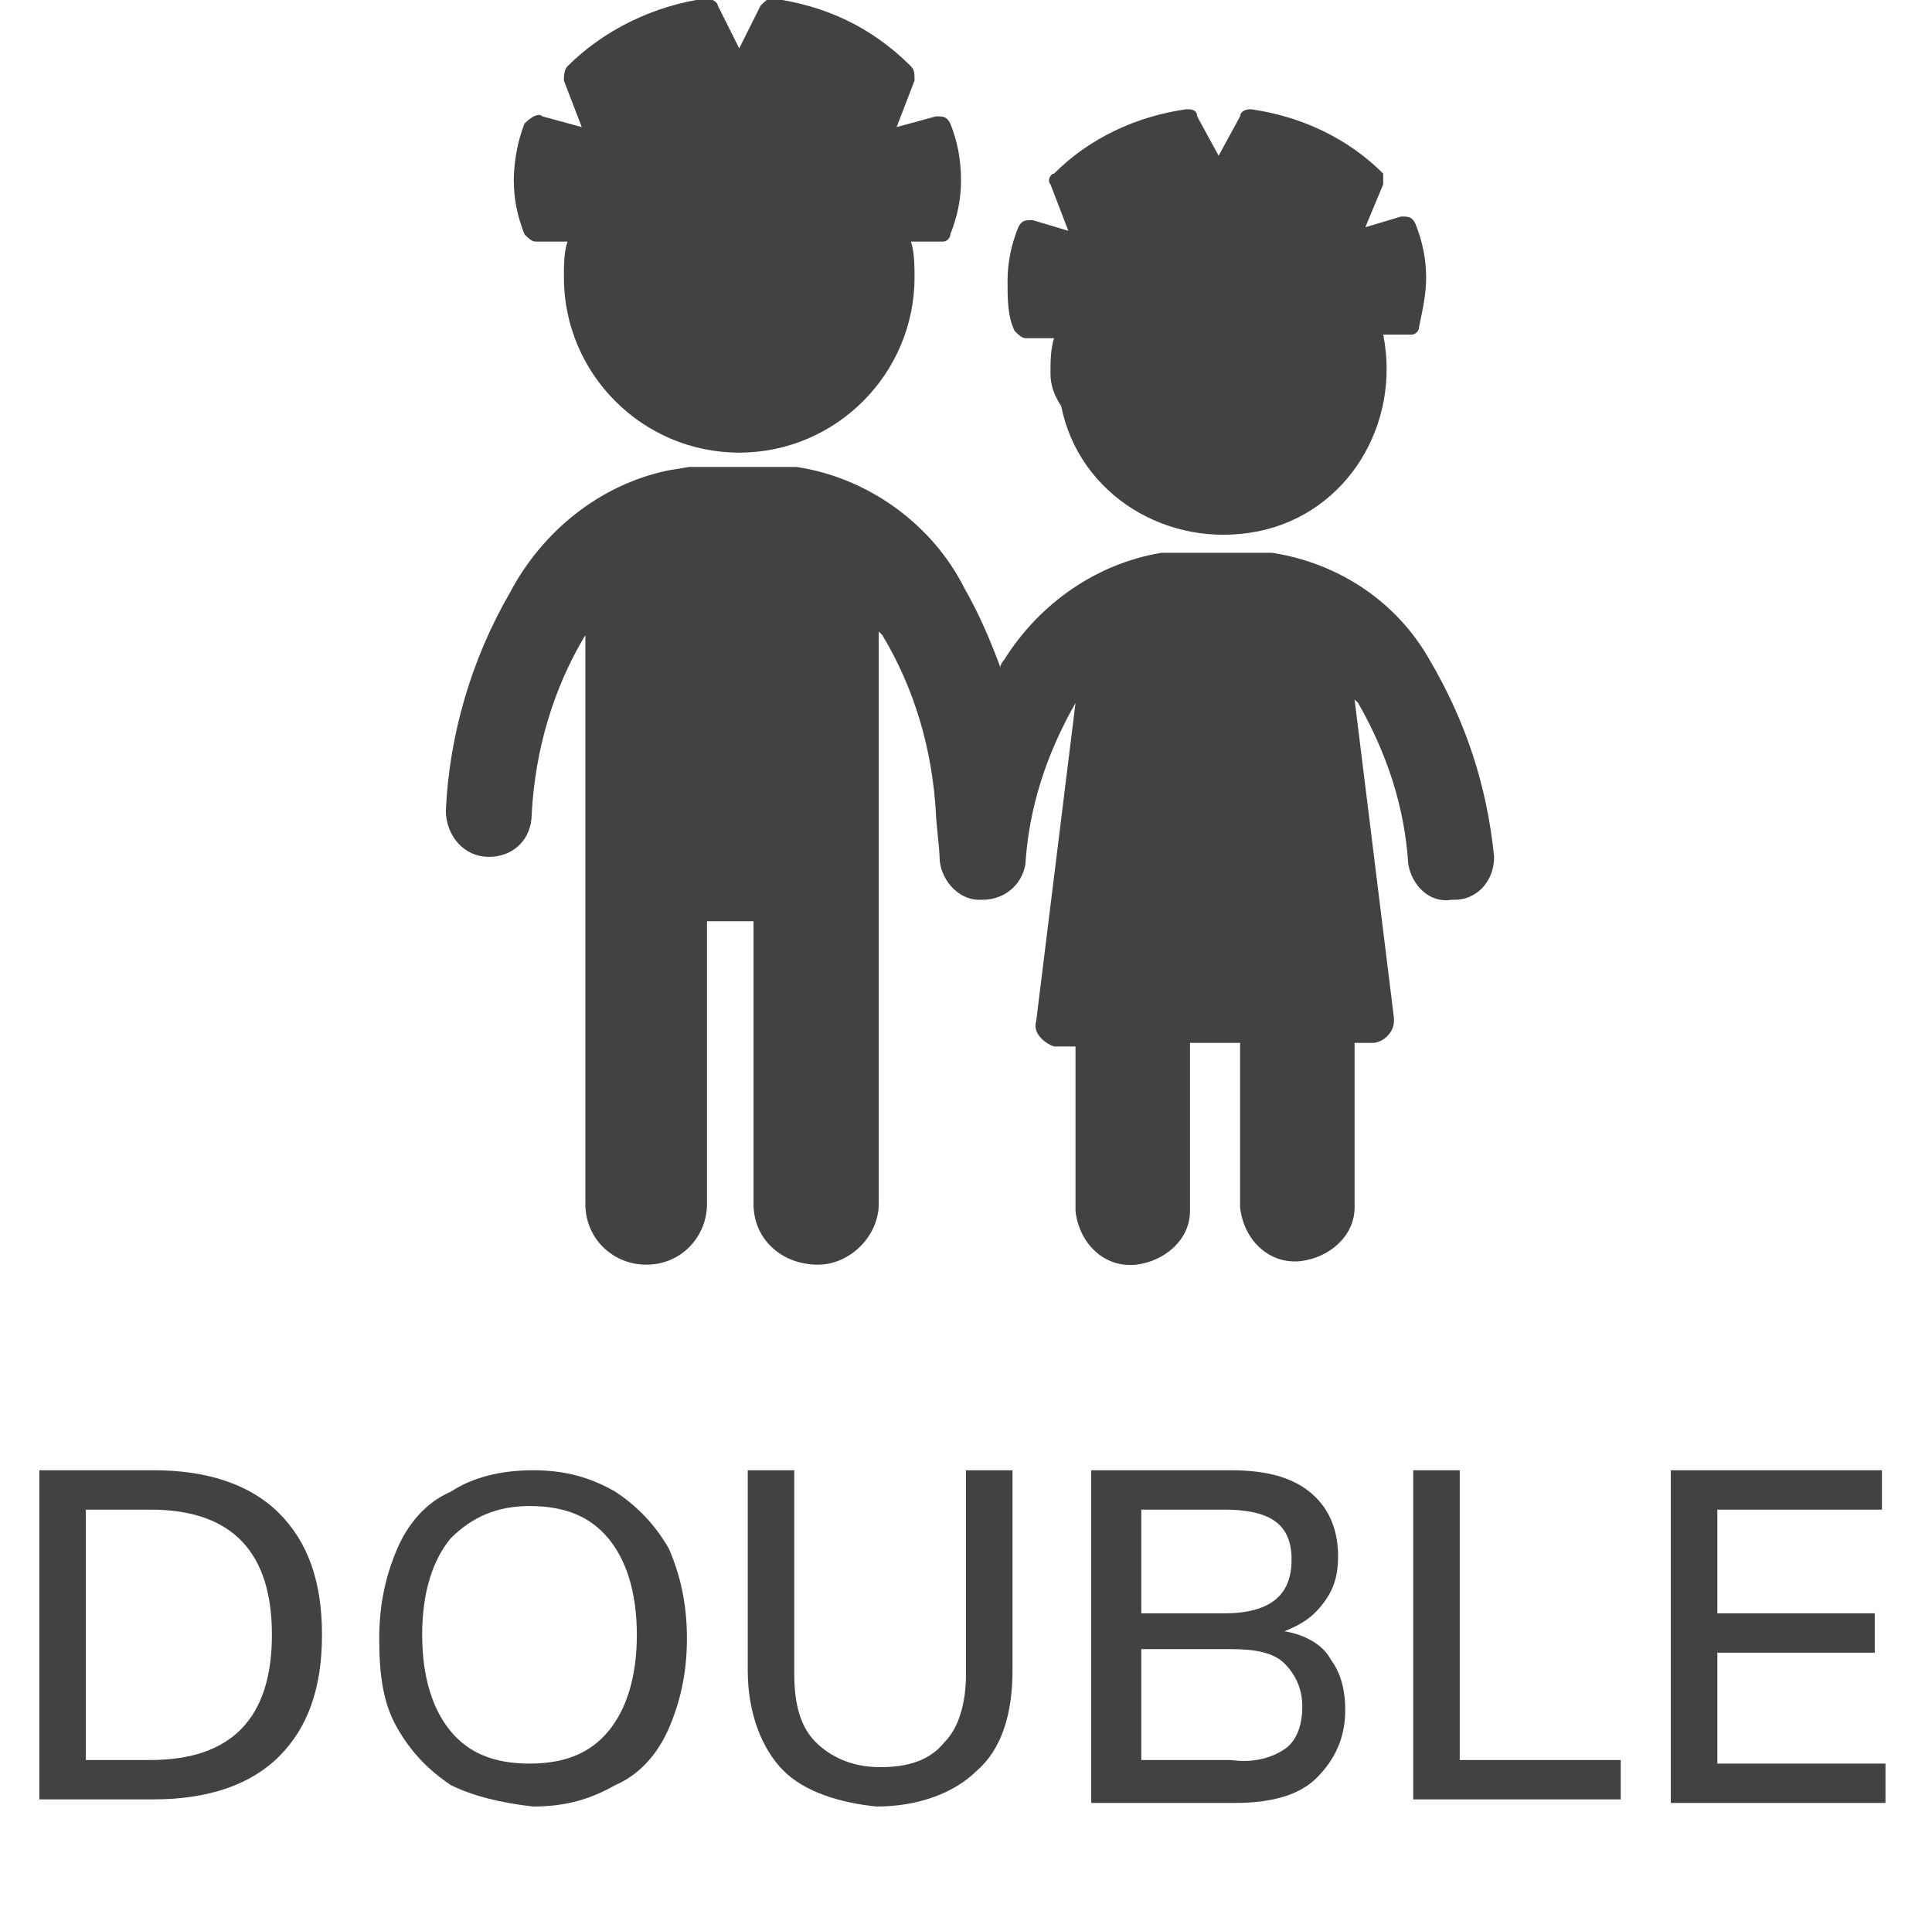
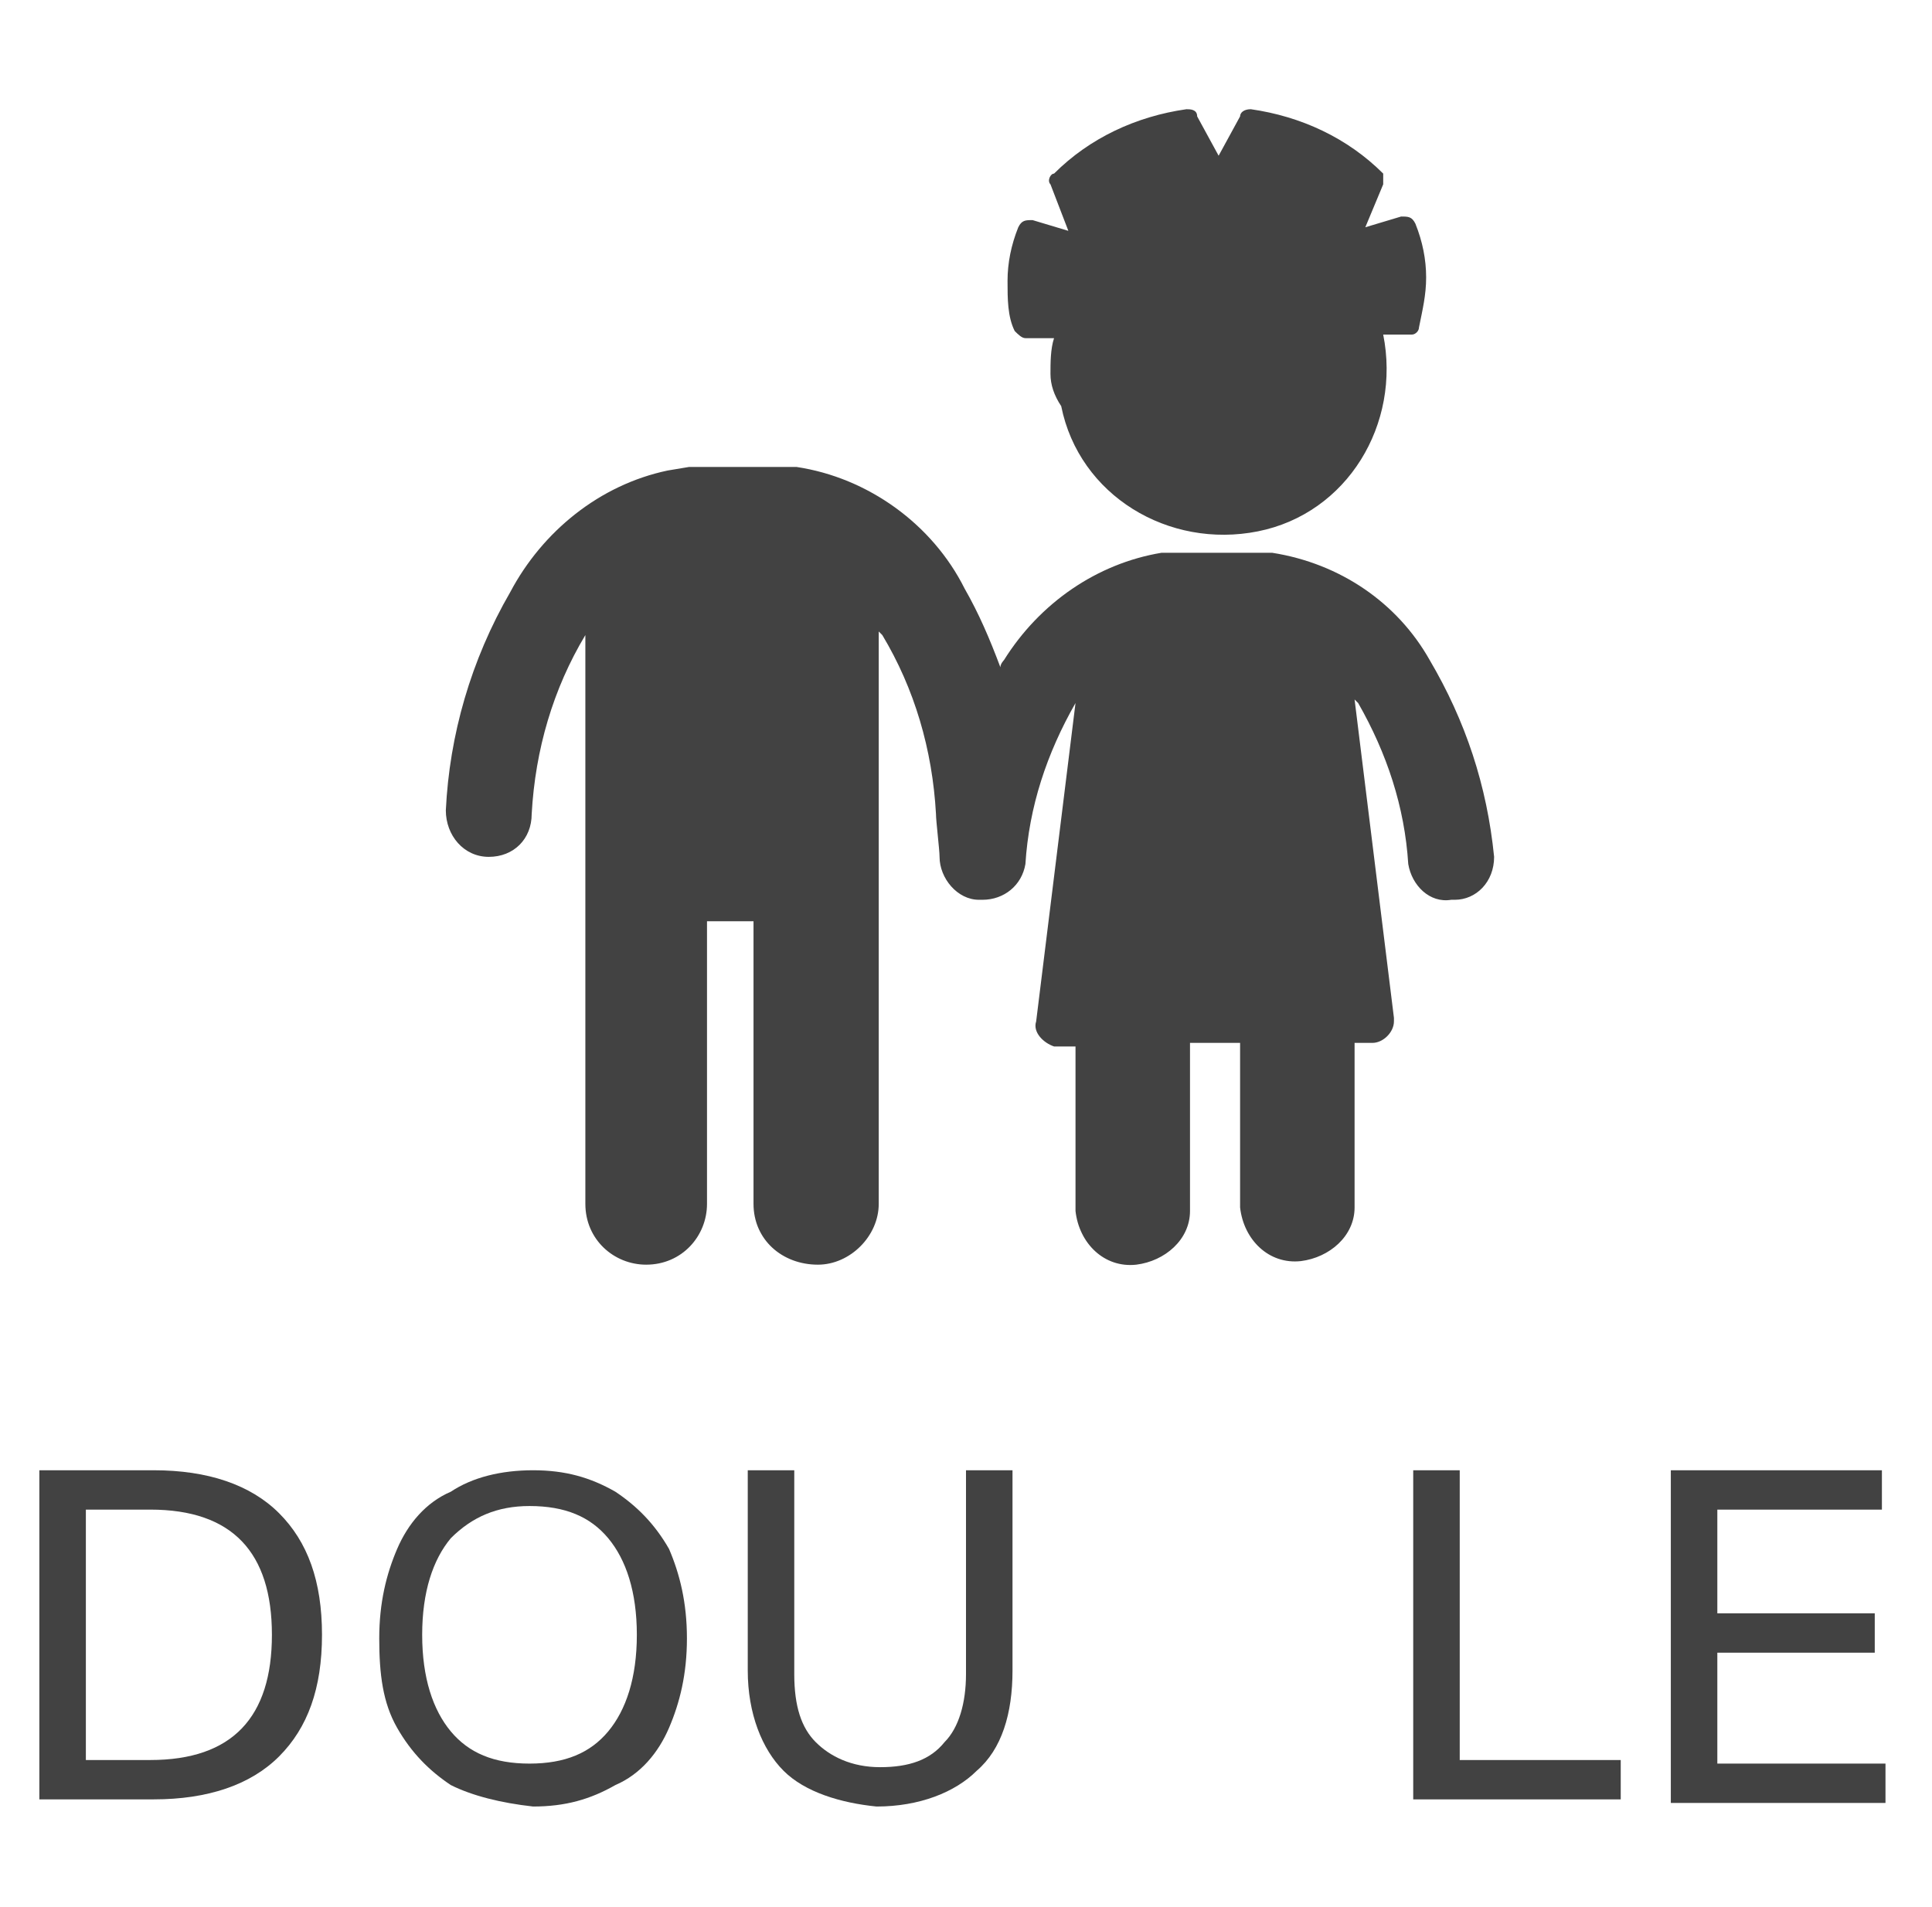
<svg xmlns="http://www.w3.org/2000/svg" version="1.1" id="Layer_1" x="0px" y="0px" viewBox="0 0 54 53.3" style="enable-background:new 0 0 54 53.3;" xml:space="preserve">
  <style type="text/css">
	.st0{fill-rule:evenodd;clip-rule:evenodd;fill:#424242;}
	.st1{fill:#424242;}
	.st2{enable-background:new    ;}
</style>
  <g transform="translate(9.661 -1.847)">
    <path class="st0" d="M30.3,20.3c-0.9-1.6-2.5-2.7-4.4-3c-0.1,0-0.5,0-0.5,0h-2.1c-0.2,0-0.3,0-0.5,0c-1.8,0.3-3.4,1.4-4.4,3   c0,0-0.1,0.1-0.1,0.2c-0.3-0.8-0.6-1.5-1-2.2c-0.9-1.8-2.7-3.1-4.7-3.4c-0.1,0-0.3,0-0.4,0H9.6c0,0-0.6,0.1-0.6,0.1   c-1.9,0.4-3.5,1.7-4.4,3.4c-1.1,1.9-1.7,4-1.8,6.1c0,0.7,0.5,1.3,1.2,1.3H4c0.7,0,1.2-0.5,1.2-1.2l0,0c0.1-1.8,0.6-3.5,1.5-5   c0,0,0,0,0-0.1v16c0,1,0.8,1.7,1.7,1.7c1,0,1.7-0.8,1.7-1.7l0,0v-7.9h1.3v7.9c0,1,0.8,1.7,1.8,1.7c0.9,0,1.7-0.8,1.7-1.7v-16   c0,0,0.1,0.1,0.1,0.1c0.9,1.5,1.4,3.2,1.5,5l0,0c0,0.2,0.1,1,0.1,1.2c0,0.6,0.5,1.2,1.1,1.2c0,0,0,0,0,0h0.1c0.6,0,1.1-0.4,1.2-1   l0,0c0.1-1.6,0.6-3.1,1.4-4.5c0,0,0,0,0,0l-1.1,8.9c-0.1,0.3,0.2,0.6,0.5,0.7c0,0,0,0,0,0c0,0,0.1,0,0.1,0h0.5v4.6   c0.1,0.9,0.8,1.6,1.7,1.5c0.8-0.1,1.5-0.7,1.5-1.5V31H25v4.6c0.1,0.9,0.8,1.6,1.7,1.5c0.8-0.1,1.5-0.7,1.5-1.5V31h0.5   c0.3,0,0.6-0.3,0.6-0.6c0,0,0-0.1,0-0.1l-1.1-8.9l0.1,0.1c0.8,1.4,1.3,2.9,1.4,4.5l0,0c0.1,0.6,0.6,1.1,1.2,1h0.1   c0.6,0,1.1-0.5,1.1-1.2c0,0,0,0,0,0v0C31.9,23.8,31.3,22,30.3,20.3" />
-     <path class="st1" d="M6.1,9.6c0-0.3,0-0.7,0.1-1c-0.3,0-0.6,0-0.9,0c-0.1,0-0.2-0.1-0.3-0.2c-0.2-0.5-0.3-1-0.3-1.5   c0-0.5,0.1-1.1,0.3-1.6C5.2,5.1,5.4,5,5.5,5.1l1.1,0.3L6.1,4.1c0-0.1,0-0.3,0.1-0.4c1-1,2.4-1.7,3.9-1.9c0.1,0,0.3,0.1,0.3,0.2   L11,3.2L11.6,2c0.1-0.1,0.2-0.2,0.3-0.2c1.5,0.2,2.8,0.8,3.9,1.9c0.1,0.1,0.1,0.2,0.1,0.4l-0.5,1.3l1.1-0.3c0.2,0,0.3,0,0.4,0.2   c0.2,0.5,0.3,1,0.3,1.6c0,0.5-0.1,1-0.3,1.5c0,0.1-0.1,0.2-0.2,0.2c-0.3,0-0.6,0-0.9,0c0.1,0.3,0.1,0.7,0.1,1   c0,2.7-2.2,4.9-4.9,4.9C8.3,14.5,6.1,12.3,6.1,9.6" />
    <path class="st1" d="M19.7,12.3c0-0.3,0-0.7,0.1-1c-0.3,0-0.5,0-0.8,0c-0.1,0-0.2-0.1-0.3-0.2c-0.2-0.4-0.2-0.9-0.2-1.4   c0-0.5,0.1-1,0.3-1.5C18.9,8,19,8,19.2,8l1,0.3L19.7,7c-0.1-0.1,0-0.3,0.1-0.3c1-1,2.3-1.6,3.7-1.8c0.1,0,0.3,0,0.3,0.2l0.6,1.1   l0.6-1.1C25,5,25.1,4.9,25.3,4.9c1.4,0.2,2.7,0.8,3.7,1.8C29,6.8,29,6.9,29,7l-0.5,1.2l1-0.3c0.2,0,0.3,0,0.4,0.2   c0.2,0.5,0.3,1,0.3,1.5c0,0.5-0.1,0.9-0.2,1.4c0,0.1-0.1,0.2-0.2,0.2c-0.3,0-0.5,0-0.8,0c0.5,2.5-1,5-3.5,5.5s-5-1-5.5-3.5   C19.8,12.9,19.7,12.6,19.7,12.3" />
  </g>
  <g class="st2">
    <path class="st1" d="M1.1,41.1h3.2c1.5,0,2.7,0.4,3.5,1.2S9,44.2,9,45.7c0,1.5-0.4,2.6-1.2,3.4c-0.8,0.8-2,1.2-3.5,1.2H1.1V41.1z    M4.2,49.2c2.3,0,3.4-1.2,3.4-3.5c0-2.3-1.1-3.5-3.4-3.5H2.4v7H4.2z" />
    <path class="st1" d="M12.6,49.9c-0.6-0.4-1.1-0.9-1.5-1.6c-0.4-0.7-0.5-1.5-0.5-2.5c0-1,0.2-1.8,0.5-2.5c0.3-0.7,0.8-1.3,1.5-1.6   c0.6-0.4,1.4-0.6,2.3-0.6c0.9,0,1.6,0.2,2.3,0.6c0.6,0.4,1.1,0.9,1.5,1.6c0.3,0.7,0.5,1.5,0.5,2.5c0,1-0.2,1.8-0.5,2.5   c-0.3,0.7-0.8,1.3-1.5,1.6c-0.7,0.4-1.4,0.6-2.3,0.6C14,50.4,13.2,50.2,12.6,49.9z M17,48.4c0.5-0.6,0.8-1.5,0.8-2.7   c0-1.2-0.3-2.1-0.8-2.7c-0.5-0.6-1.2-0.9-2.2-0.9c-0.9,0-1.6,0.3-2.2,0.9c-0.5,0.6-0.8,1.5-0.8,2.7c0,1.2,0.3,2.1,0.8,2.7   c0.5,0.6,1.2,0.9,2.2,0.9C15.8,49.3,16.5,49,17,48.4z" />
    <path class="st1" d="M21.9,49.5c-0.6-0.6-1-1.6-1-2.8v-5.6h1.3v5.7c0,0.9,0.2,1.5,0.6,1.9s1,0.7,1.8,0.7c0.8,0,1.4-0.2,1.8-0.7   c0.4-0.4,0.6-1.1,0.6-1.9v-5.7h1.3v5.6c0,1.2-0.3,2.2-1,2.8c-0.6,0.6-1.6,1-2.8,1C23.5,50.4,22.5,50.1,21.9,49.5z" />
-     <path class="st1" d="M37.2,46.4c0.3,0.4,0.4,0.9,0.4,1.4c0,0.8-0.3,1.4-0.8,1.9s-1.3,0.7-2.3,0.7h-4v-9.3h3.9c1,0,1.7,0.2,2.2,0.6   c0.5,0.4,0.8,1,0.8,1.8c0,0.5-0.1,0.9-0.4,1.3c-0.3,0.4-0.6,0.6-1.1,0.8C36.5,45.7,37,46,37.2,46.4z M31.9,45.1h2.3   c1.3,0,1.9-0.5,1.9-1.5c0-1-0.6-1.4-1.9-1.4h-2.3V45.1z M35.9,48.9c0.3-0.2,0.5-0.6,0.5-1.2c0-0.5-0.2-0.9-0.5-1.2   c-0.3-0.3-0.8-0.4-1.5-0.4h-2.5v3.1h2.5C35.1,49.3,35.6,49.1,35.9,48.9z" />
    <path class="st1" d="M39.5,41.1h1.3v8.1h4.5v1.1h-5.8V41.1z" />
    <path class="st1" d="M46.6,41.1h6v1.1H48v2.9h4.4v1.1H48v3.1h4.7v1.1h-6V41.1z" />
  </g>
</svg>